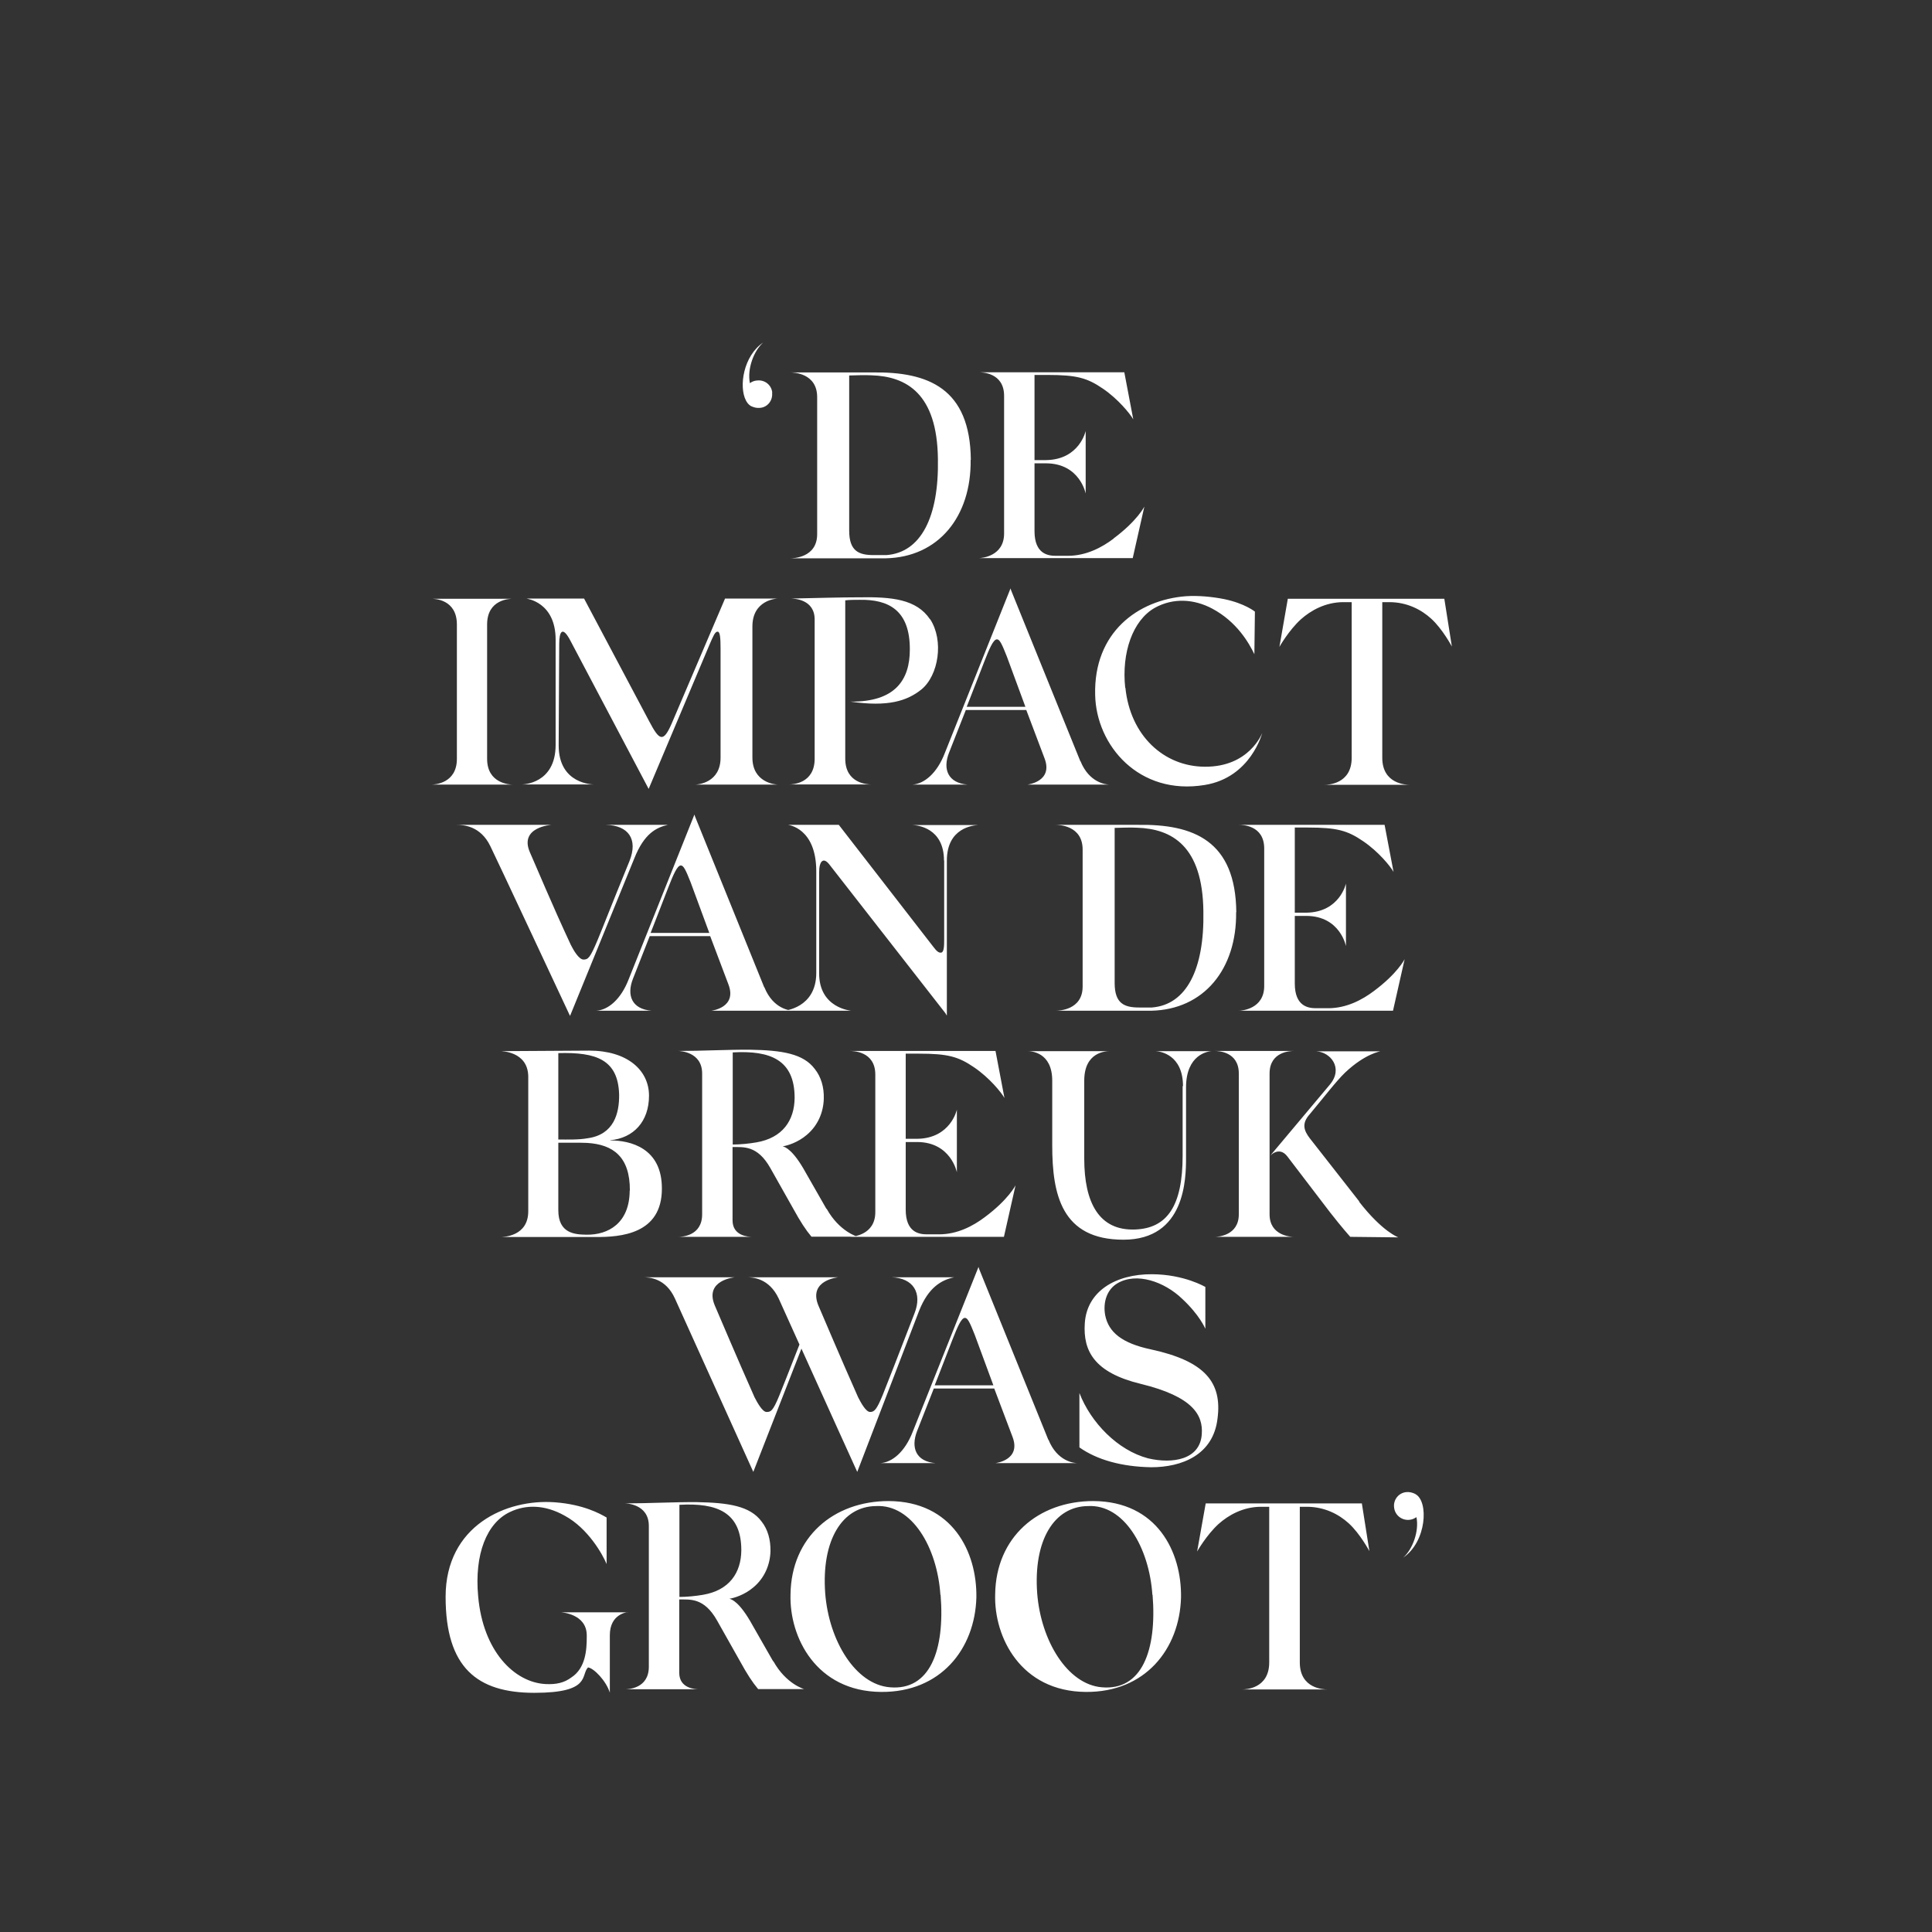
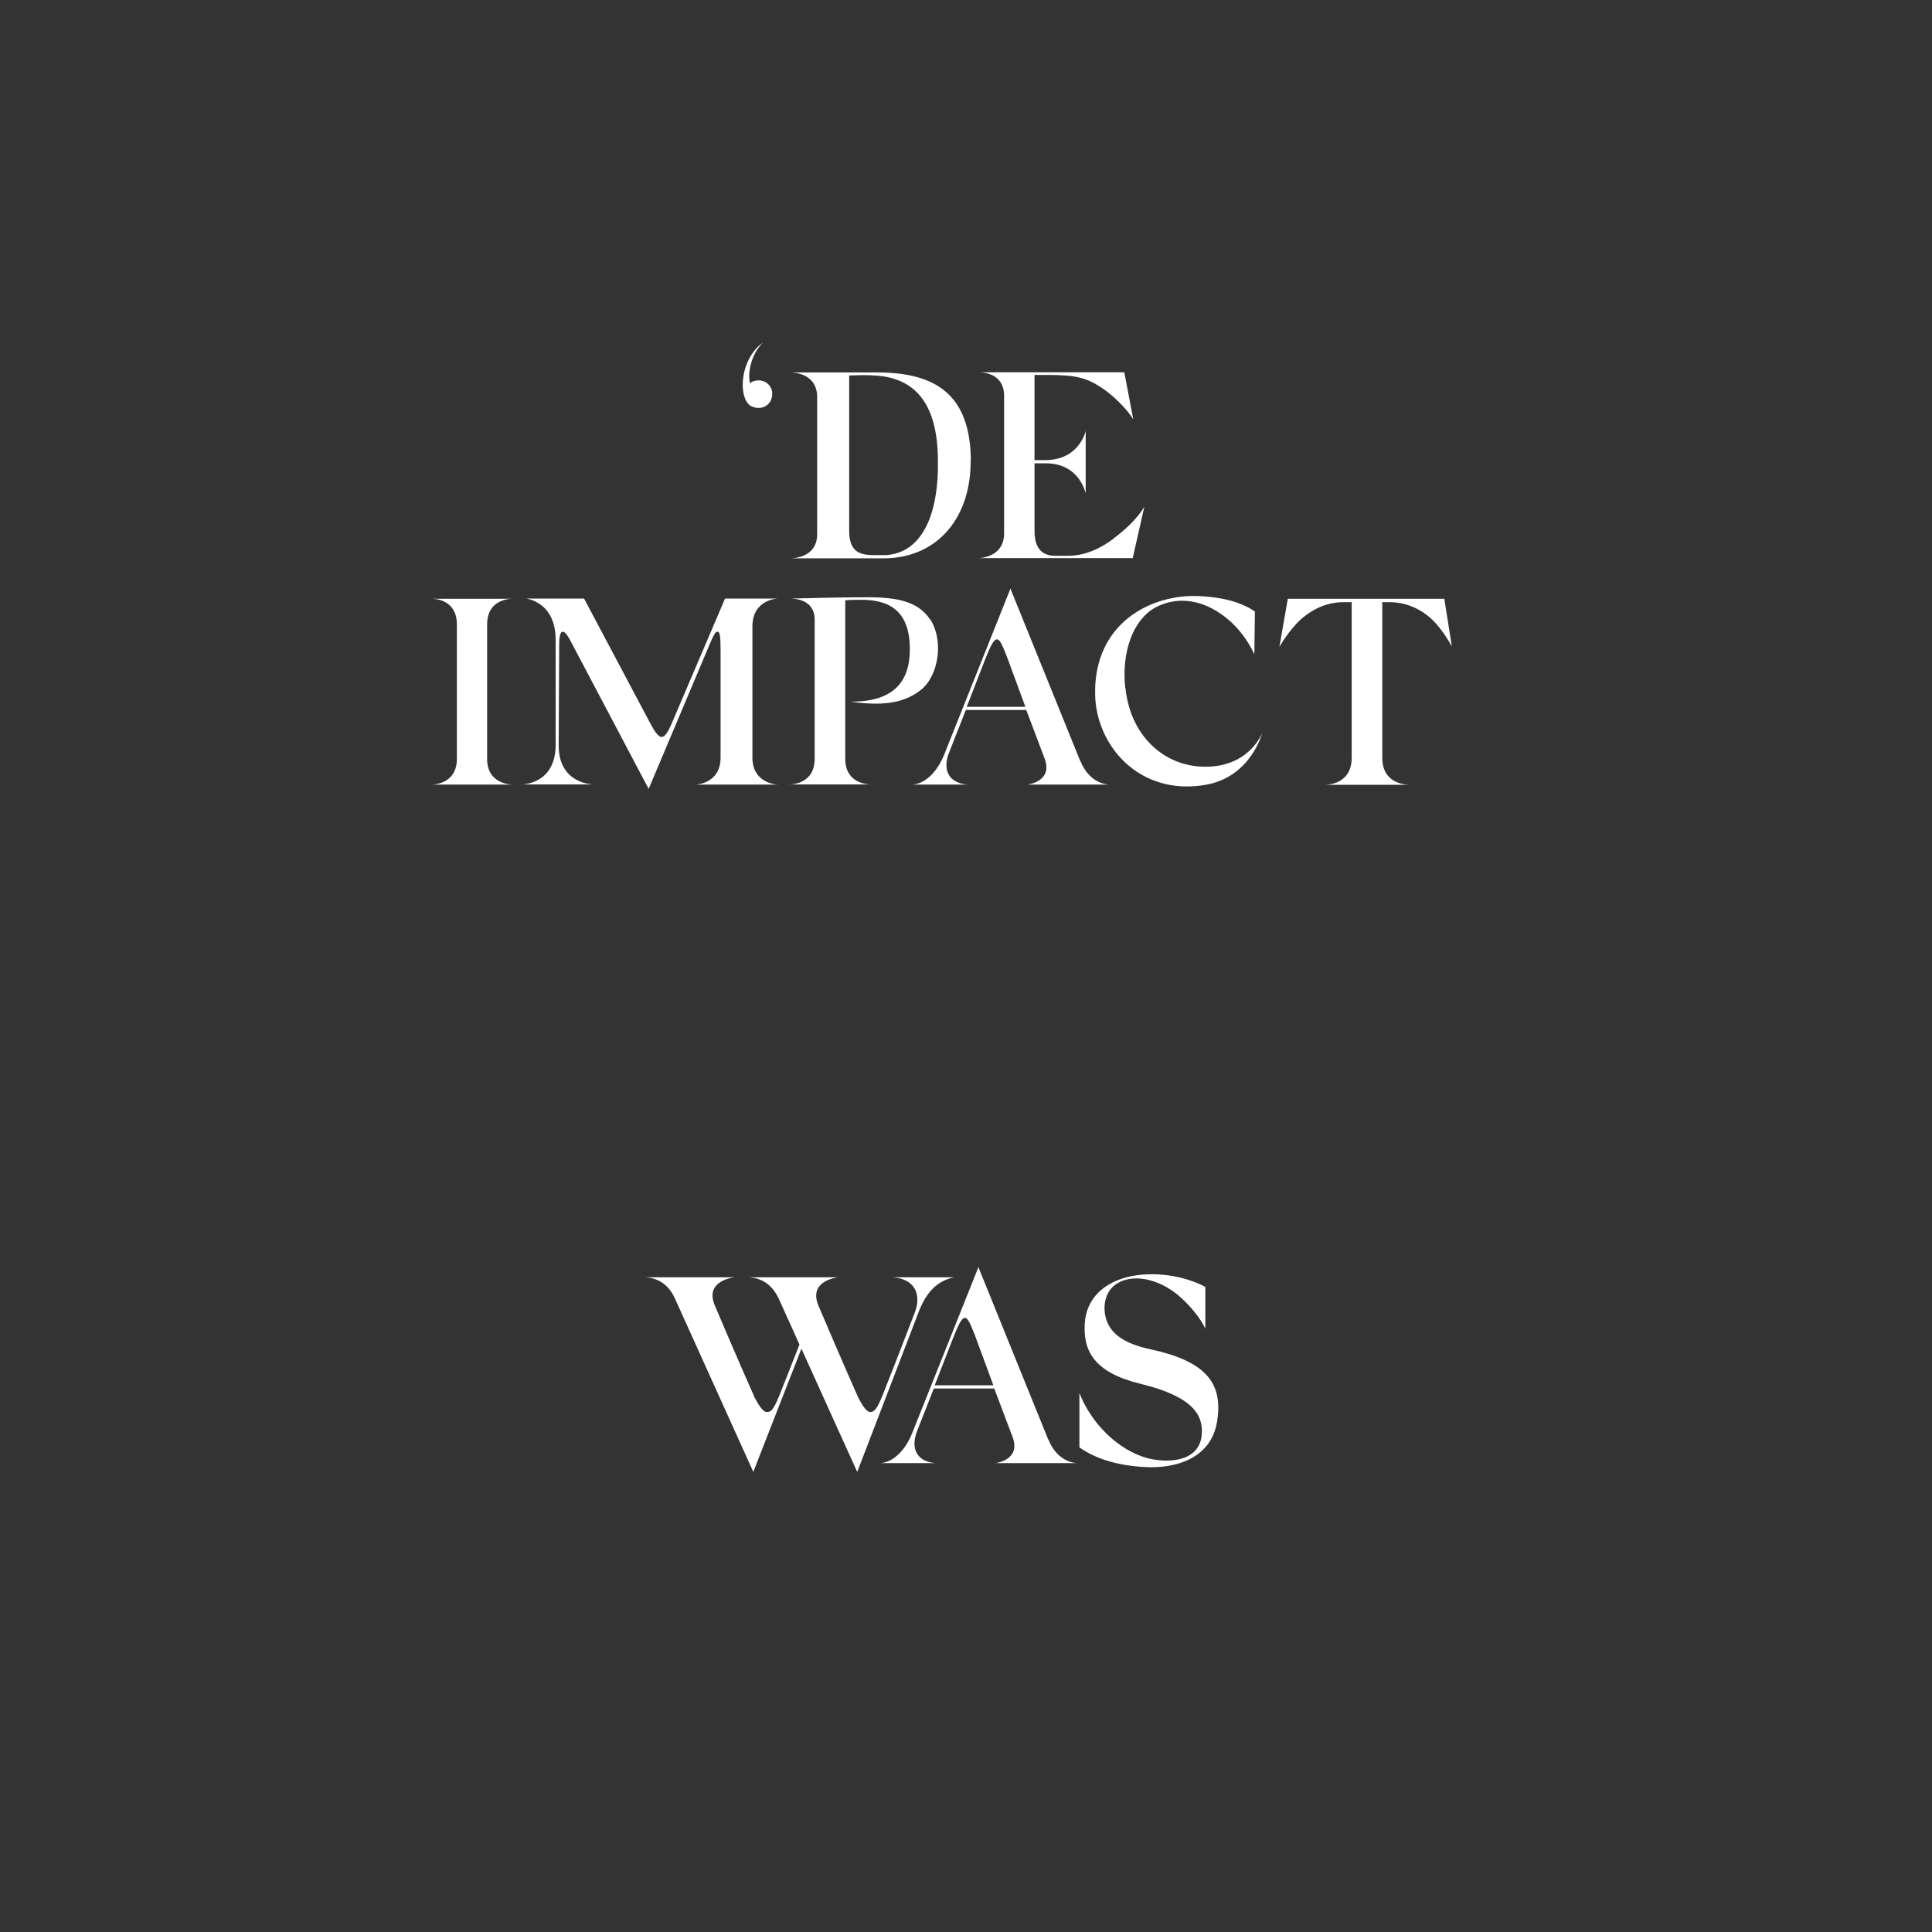
<svg xmlns="http://www.w3.org/2000/svg" id="Layer_1" data-name="Layer 1" version="1.1" viewBox="0 0 1080 1080">
  <rect x="0" y="0" width="1080" height="1080" fill="#333333" stroke="none" />
  <defs>
    <style>
      .cls-1 {
        fill: #fff;
        stroke-width: 0px;
      }
    </style>
  </defs>
-   <path class="cls-1" d="M791.1,835.1c-1.5-.7-3.1-1.2-5-1-4.2.4-7.3,4.2-6.8,8.5.4,4.3,4.2,7.4,8.5,7,1.5-.1,2.8-.7,4-1.5,1.6,7.7-2.1,18-7.4,22.6,13.1-8.8,14.4-31.5,6.8-35.5M761.4,840.4h-87.4l-4.8,26.9s5.2-9.2,12-15.4c5.5-4.9,13.7-9.6,23.7-9.6h4.6v87c0,14.8-13.4,15.1-15.1,15.1h47.5c-1.8,0-15.3-.3-15.3-15.1v-87h3.9c10.1,0,18,4.3,23.4,9.2,6.4,5.8,11.6,15.6,11.6,15.6l-4.2-26.6ZM644.3,891.5c2.5,31.3-6.1,53.7-28.4,51.7-19.1-1.6-34-25.8-36.1-52.5-2.2-29.7,9.5-48.7,28.5-48.8,19.9-1,34.1,22.9,35.9,49.7M611.2,839.1c-30.9,0-54.5,20.2-54.9,52.2-.7,24,14.4,54.2,50.6,54.5,33.3.3,52.5-24,53.3-52.8.4-25.5-13.4-53.7-49-53.9M525.8,891.5c2.5,31.3-6.1,53.7-28.4,51.7-19.1-1.6-34-25.8-36.1-52.5-2.2-29.7,9.5-48.7,28.5-48.8,19.9-1,34.1,22.9,35.9,49.7M496.8,839.1c-30.9,0-54.5,20.2-54.9,52.2-.7,24,14.4,54.2,50.6,54.5,33.3.3,52.5-24,53.3-52.8.4-25.5-13.4-53.7-49-53.9M393,891.5c-4,.7-9.1,1.2-13.2,1.2v-51.5c21.1-1.2,34.6,4.2,34.6,25.4-.1,12.6-6.7,22.4-21.4,24.9M432.2,928.7l-11.6-20.3c-7.1-12.9-11.6-14.4-12.9-14.7,2.4-.3,8.5-2.1,13.5-6.4,6.2-5.2,9.3-12.6,9.5-20.2.1-6.4-1.5-12.2-5-16.6-6.4-8.6-18.3-10.5-36.2-10.8-12.6-.1-26.9.7-40.2.7.7,0,13.4.3,13.4,12.6v78.7c0,12.3-11.6,12.6-13.4,12.6h41.4c-1.8,0-11-.3-11-9.2v-41c5.9.1,13.8-1.2,21.1,11.7l12.8,22.7c4,7.3,7,11.9,10.2,15.7h25.7s-10.1-2.8-17.2-15.6M351,901.3h-37.4s14.4.7,14.4,12.9v.9c0,7.1-.6,17.4-8.6,22.6-4,3-8.5,4-14.4,3.7-17.5-.9-35-18.4-37.7-49-2.2-23.6,4.8-41.1,17.8-47.2,8.8-4.2,19.4-4.2,30.6,2.1,13.1,7.1,21.2,21.7,23.4,27v-26c-3.6-2.1-12.9-7.3-28.8-8.5-27.3-2.1-61.2,13.1-61.2,52.8s17.7,53.7,49.6,53.7,25.8-9.9,30-14.2c3.3.4,10.2,7.6,12.2,14.1v-32.1c0-12.2,10.1-12.9,10.1-12.9" />
  <path class="cls-1" d="M673.8,742.6v-23.2c-.1,0-11.7-7-29.8-7.1-20.5-.1-36.5,9.6-37.6,27.5-1,15.4,5.3,27.5,31.3,33.8,29.2,7.1,34.9,17.5,34.1,28.1-.9,14.2-16.2,16.8-30.1,13.5-16.9-4.5-31.9-19.9-38.3-36.5v30.4c9.9,7,23.7,10.8,40.1,11.1,17.1,0,34.7-6.8,37.1-27.2,2.7-20.5-7.3-32.2-37.3-38.7-16-3.4-23.6-9.5-25.5-19.1-1.3-7.1.9-14.3,6.8-17.8,10.8-6.4,26.3-.9,36.2,8.6,9.8,9.1,12.9,16.6,12.9,16.6M602.8,817.9h-.4.4ZM539.4,736.7c1.5,0,2.7,2.4,5.5,9.5l10.4,28.2h-32.8c0,.1,9.8-25.2,9.8-25.2,2.8-7.1,5-12.5,7.1-12.5M586,804.8l-38.6-95.3c-.3-.7-.4-1.3-.4-1.3l-36.8,92.2c-4.3,11.1-11.4,17.1-18.1,17.5h30.9c-11-.9-13.9-8.6-10.4-17.8l9.4-23.9h33.8l10.2,27c5,13.1-9.6,14.7-9.6,14.7h46c-2.1,0-11.4-1-16.3-13.1M498.3,714c12.3.4,17.4,8.8,12.9,20.2-11,28.5-14.1,36.4-17.8,45.7-3.3,8-4.6,9.4-7,9.4s-5.2-5.3-6.7-8.2c-10.1-22.7-19.4-44.8-22.3-51.5-5.6-14.1,11.3-15.6,11.3-15.6h-51.4c3.4,0,12.6.4,18,11.9l11.6,25.7c-7.6,19.3-8,20.5-11.3,28.6-3.6,8.8-4.8,9.1-7.1,9.1s-5.2-5.3-6.7-8.2c-10.1-22.7-19.4-44.8-22.3-51.5-5.8-14.1,11.3-15.6,11.3-15.6h-51.5c3.6,0,12.8.4,18,11.9l43.8,96.9,26.9-68.9c12.9,28.6,31.2,68.9,31.2,68.9l34.6-90.1c5.2-13.1,12.5-17.2,19.6-18.7h-35Z" />
-   <path class="cls-1" d="M759.9,671.7l-27.8-35.5c-3-4-4.8-8,.1-13.4,7.7-9.2,14.7-18.4,19.7-23.2,11.4-10.8,20-11.9,19.7-11.9h-35.8c8,.4,15.3,9.4,7.6,18.6l-33.4,39.8s5-5.6,9.6.3l23.9,31.3c6.7,8.6,11.3,13.7,11.3,13.7l26.9.3s-8.9-3.1-22-20M709.7,678.8v-78.7c0-12.3,11.7-12.6,13.5-12.6h-44.1c1.8,0,13.4.3,13.4,12.6v78.7c0,11.9-11.6,12.6-13.4,12.6h44.1c-1.8,0-13.5-.7-13.5-12.6M661.1,607.1v38.9c0,27.9-8.5,40.7-26.7,41.3-20,.7-28.3-15-28.3-39.6v-43.6c0-16,11.9-16.5,14.3-16.5h-46c1.8,0,13.8.4,13.8,16.5v36.1c0,27.5,5.2,52.8,39.8,52.8s35-34.1,35-45.9v-39.2c0-18.4,12.2-20.2,14.3-20.3h-31.3c2.5.1,15.3,1.9,15.3,19.6M550.5,680.4c-6.5,4.9-15.3,9.6-25.5,9.6h-6.8c-4.2,0-11.9-.9-11.9-13.8v-37.8h6.5c18.8.1,22.1,16.9,22.1,16.9v-35s-3.4,16-22.1,16.3h-6.5v-47.6h7.3c16.2,0,22.1,1.6,31,7.7,8.5,5.8,15.1,13.9,16.9,17.1l-5-26.3h-81.5c1.8,0,14.3.1,14.3,13.2v76.9c0,12.8-12.5,13.8-14.3,13.8h86.2l6.5-28.8s-4,8-17.2,17.8M422.8,638.6c-4,.7-9.1,1.2-13.2,1.2v-51.5c21.1-1.2,34.6,4.2,34.6,25.4-.1,12.6-6.7,22.4-21.4,24.9M462,675.8l-11.6-20.3c-7.1-12.9-11.6-14.4-12.9-14.7,2.4-.3,8.5-2.1,13.5-6.4,6.2-5.2,9.3-12.6,9.5-20.2.2-6.4-1.5-12.2-5-16.6-6.4-8.6-18.3-10.5-36.2-10.8-12.6-.1-26.9.7-40.2.7.7,0,13.4.3,13.4,12.6v78.7c0,12.3-11.6,12.6-13.4,12.6h41.4c-1.8,0-11-.3-11-9.2v-41c5.9.1,13.8-1.2,21.1,11.7l12.8,22.7c4,7.3,7,11.9,10.2,15.7h25.7s-10.1-2.8-17.2-15.6M352,665.6c-.1,18.1-11.9,24.8-24.2,24.6-6.5-.1-15.7-.7-15.7-13.7v-37.7c4.6,0,11.9-.1,16.2.1,14.3.9,23.9,7.6,23.8,26.6M312.1,588.7c21.2-.6,33.5,3.6,34,23.3.1,10.2-2.8,22.3-17.7,24.3-4.9.9-11,.7-16.3.7v-48.4ZM341.1,637.4c13.1-1.2,21.7-10.5,21.7-24.9s-12.3-25.2-33.4-25.2l-49.7.3c.4,0,15.3,0,15.6,14v75.5c0,14-13.7,14.4-15.6,14.4h53c14.3.1,37.3-1.6,37.3-27,.1-22.9-17.8-27-28.8-27" />
-   <path class="cls-1" d="M768,554c-6.5,4.9-15.3,9.6-25.5,9.6h-6.8c-4.2,0-11.9-.9-11.9-13.8v-37.8h6.5c18.9.1,22.1,16.9,22.1,16.9v-35s-3.4,16-22.1,16.3h-6.5v-47.6h7.3c16.2,0,22.1,1.6,31,7.7,8.5,5.8,15.1,13.9,16.9,17.1l-5-26.3h-81.5c1.8,0,14.2.1,14.2,13.2v76.9c0,12.8-12.5,13.8-14.2,13.8h86.2l6.5-28.8s-4,8-17.2,17.8M643.9,563.2h-7.1c-8.2,0-13.7-2.1-13.7-13.7v-86.7c3.1-.1,9.2-.3,12.5-.1,19.4.6,36.7,10.1,37.1,46.8.6,32.4-9.5,52.2-28.8,53.7M691.1,509.9c-.4-39.9-23.8-49.3-55.1-48.8h-45.9c1.8,0,15.1.3,15.1,13.8v76.6c0,13.2-13.4,13.5-15.1,13.5h53.4c29.5-.6,47.9-23.3,47.5-55.1M527.8,481v43.9c0,3.9-.1,7.3-1.6,7.6-1.5.3-2.7-.9-4.6-3.4l-52.7-68h-28.3c0,.1,15.7,1.6,15.7,26v56.8c0,19.7-18,21.1-18,21.1h37.6s-18-1.3-18-20.9v-56.4c0-6.5,2.4-8.6,5.6-4.6l65,83.3.7,1.2h.1v-86.5c0-18.6,15-19.7,17.5-19.9h-36.8c2.8.1,17.7,1.5,17.7,19.9M444,565h-.4.4ZM380.6,483.8c1.5,0,2.7,2.4,5.5,9.5l10.4,28.2h-32.8c0,.1,9.8-25.2,9.8-25.2,2.8-7.1,5-12.5,7.1-12.5M427.2,551.9l-38.6-95.3c-.3-.7-.4-1.3-.4-1.3l-36.8,92.2c-4.3,11.1-11.4,17.1-18.1,17.5h30.9c-11-.9-14-8.6-10.4-17.8l9.4-23.9h33.8l10.2,27c5,13.1-9.6,14.7-9.6,14.7h46c-2.1,0-11.4-1-16.3-13.1M318.6,567.8s-43.3-92.6-44.5-94.8c-5.5-11.4-15.1-11.9-18.9-11.9h53s-18.1,1.2-12,15.3c3,6.7,12.2,28.9,22.9,51.8,1.5,3,4.5,8.2,7.1,8.2s3.7-1,7.9-11c3.9-9.4,6.2-15.7,17.8-44.1,4.9-12.3-.7-19.9-13.2-20.2h34.6c-6.5,1.5-13.2,4.9-18.7,18.7l-35.9,88Z" />
  <path class="cls-1" d="M807.3,334.7h-87.4l-4.7,26.9s5.2-9.2,12-15.4c5.5-4.9,13.7-9.6,23.8-9.6h4.6v87c0,14.8-13.4,15.1-15.1,15.1h47.5c-1.8,0-15.3-.3-15.3-15.1v-87h3.9c10.1,0,18,4.3,23.4,9.2,6.4,5.8,11.6,15.6,11.6,15.6l-4.2-26.6ZM629,384.5c-2.1-19.7,4.2-37.7,16.5-44.7,10.5-5.8,22.1-4.9,32.1.4,13.9,7.4,20.6,19.3,23.6,25.5l.3-23.8s-5.6-4.6-17.2-7c-6.5-1.3-14.5-2.1-21.5-1.6-26.7,2.1-51.5,20.2-50.6,55.2.6,28.2,24.5,56.4,61.3,50.3,25.8-4.2,32.1-29.1,32.1-29.1,0,0-7.1,19.1-32.1,18.9-22.9-.1-41.7-17.4-44.4-44.2M620.7,438.6h-.4.4ZM557.3,357.4c1.5,0,2.7,2.4,5.5,9.5l10.4,28.2h-32.8c0,.1,9.8-25.2,9.8-25.2,2.8-7.1,5-12.5,7.1-12.5M603.9,425.5l-38.6-95.3c-.3-.7-.4-1.3-.4-1.3l-36.8,92.2c-4.3,11.1-11.4,17.1-18.1,17.5h30.9c-11-.9-14-8.6-10.4-17.8l9.4-23.9h33.8l10.2,27c5,13.1-9.6,14.7-9.6,14.7h46c-2.1,0-11.4-1-16.3-13.1M519.9,346.2c-7.6-11.3-21.4-12.6-39.6-12.3-9.9,0-24.6.4-38.3.7,1.8,0,13.4.3,13.4,11.7v77.8c0,14-12.5,14.4-14.2,14.4h45.7c-1.8,0-14.4-.4-14.4-14.4v-88.5c2.1-.3,5.9-.3,8-.3,16.2-.3,28.2,5.8,28.1,27.8,0,16.8-8,29.4-33.3,29.1,21.2,3.1,31.8-.4,39.8-6.8,9.6-7.9,12.6-27.3,4.9-39.2M420.6,423.4v-73.2c0-14.8,13.4-15.6,14.1-15.6h-29.4l-29.8,69.8c-4.8,11.1-7,9.4-12.6-1.2l-36.4-68.6h-32.2c0,.1,16.3,1.8,16.3,23v58.8c0,21.8-18.3,22.1-18.8,22.1h40.1c-.3,0-19.6,0-19.6-21.8l.3-56.8c0-6.8,1.8-10.5,6.5-1.3l43.5,82.4,34-80.6c2.1-4.8,3.1-7.4,4.6-7.3,1.3.1,1.6,3.3,1.6,9.8v60.6c0,14-12.5,15.1-14.3,15.1h46.5c-1.8,0-14.4-1.2-14.4-15.1M272.3,424.2v-75.1c0-14.1,12.6-14.4,14.4-14.4h-45.6c1.8,0,14.3.3,14.3,14.4v75.1c0,13.8-12.5,14.4-14.3,14.4h45.6c-1.8,0-14.4-.6-14.4-14.4" />
  <path class="cls-1" d="M622.5,301.1c-6.5,4.9-15.3,9.6-25.5,9.6h-6.8c-4.2,0-11.9-.9-11.9-13.8v-37.9h6.5c18.9.1,22.1,16.9,22.1,16.9v-35s-3.4,16-22.1,16.3h-6.5v-47.6h7.3c16.2,0,22.1,1.6,31,7.7,8.5,5.8,15.1,14,16.9,17.1l-5-26.3h-81.5c1.8,0,14.3.1,14.3,13.2v76.9c0,12.8-12.5,13.8-14.3,13.8h86.2l6.5-28.8s-4,8-17.2,17.8M495.5,310.3h-7.1c-8.2,0-13.7-2.1-13.7-13.7v-86.7c3.1-.1,9.2-.3,12.5-.1,19.4.6,36.7,10.1,37.1,46.8.6,32.4-9.5,52.3-28.8,53.7M542.7,257c-.4-39.9-23.7-49.3-55.1-48.8h-45.9c1.8,0,15.1.3,15.1,13.8v76.6c0,13.2-13.4,13.5-15.1,13.5h53.4c29.5-.6,47.9-23.3,47.5-55.1M431.7,219.5c-.4-4.3-4.2-7.3-8.5-6.8-1.5.1-2.8.6-4,1.5-1.6-7.9,2.1-18,7.4-22.7-11,7.4-13.7,24.6-9.6,32.4l.4.7c.6,1,1.5,1.9,2.4,2.4,1.5.7,3.1,1.2,5,1,4.3-.3,7.3-4.2,6.8-8.5" />
</svg>